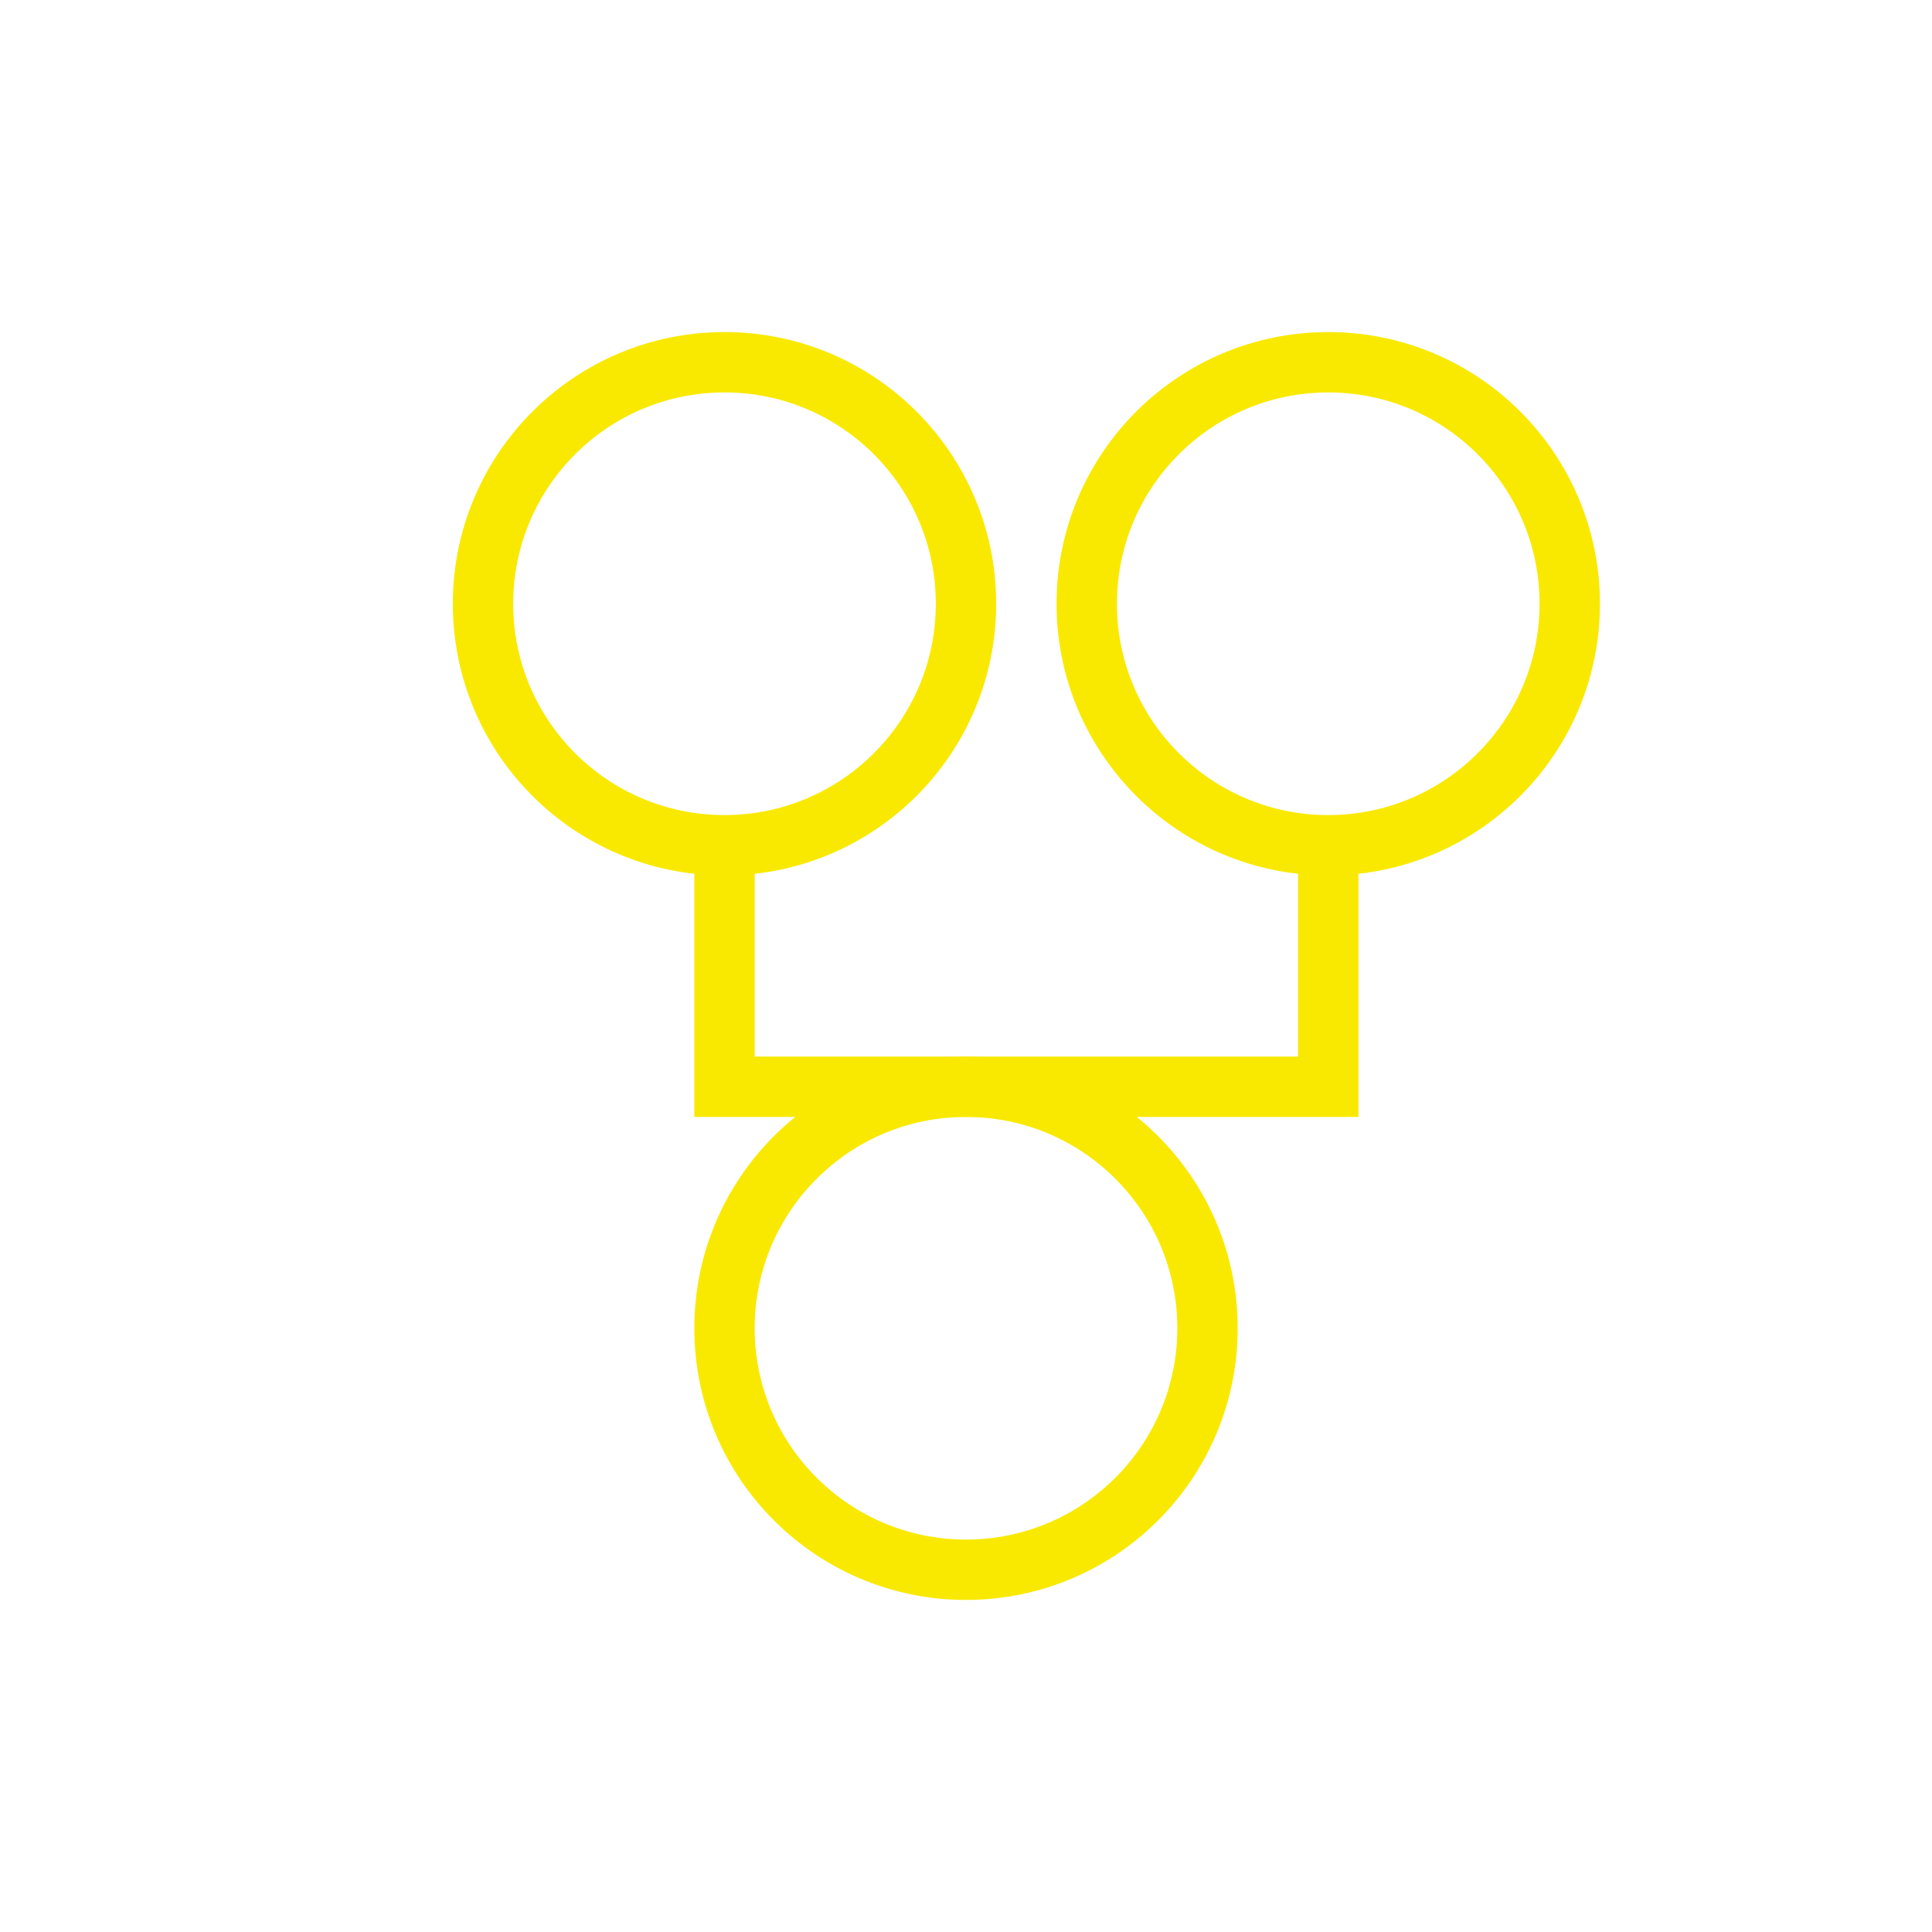
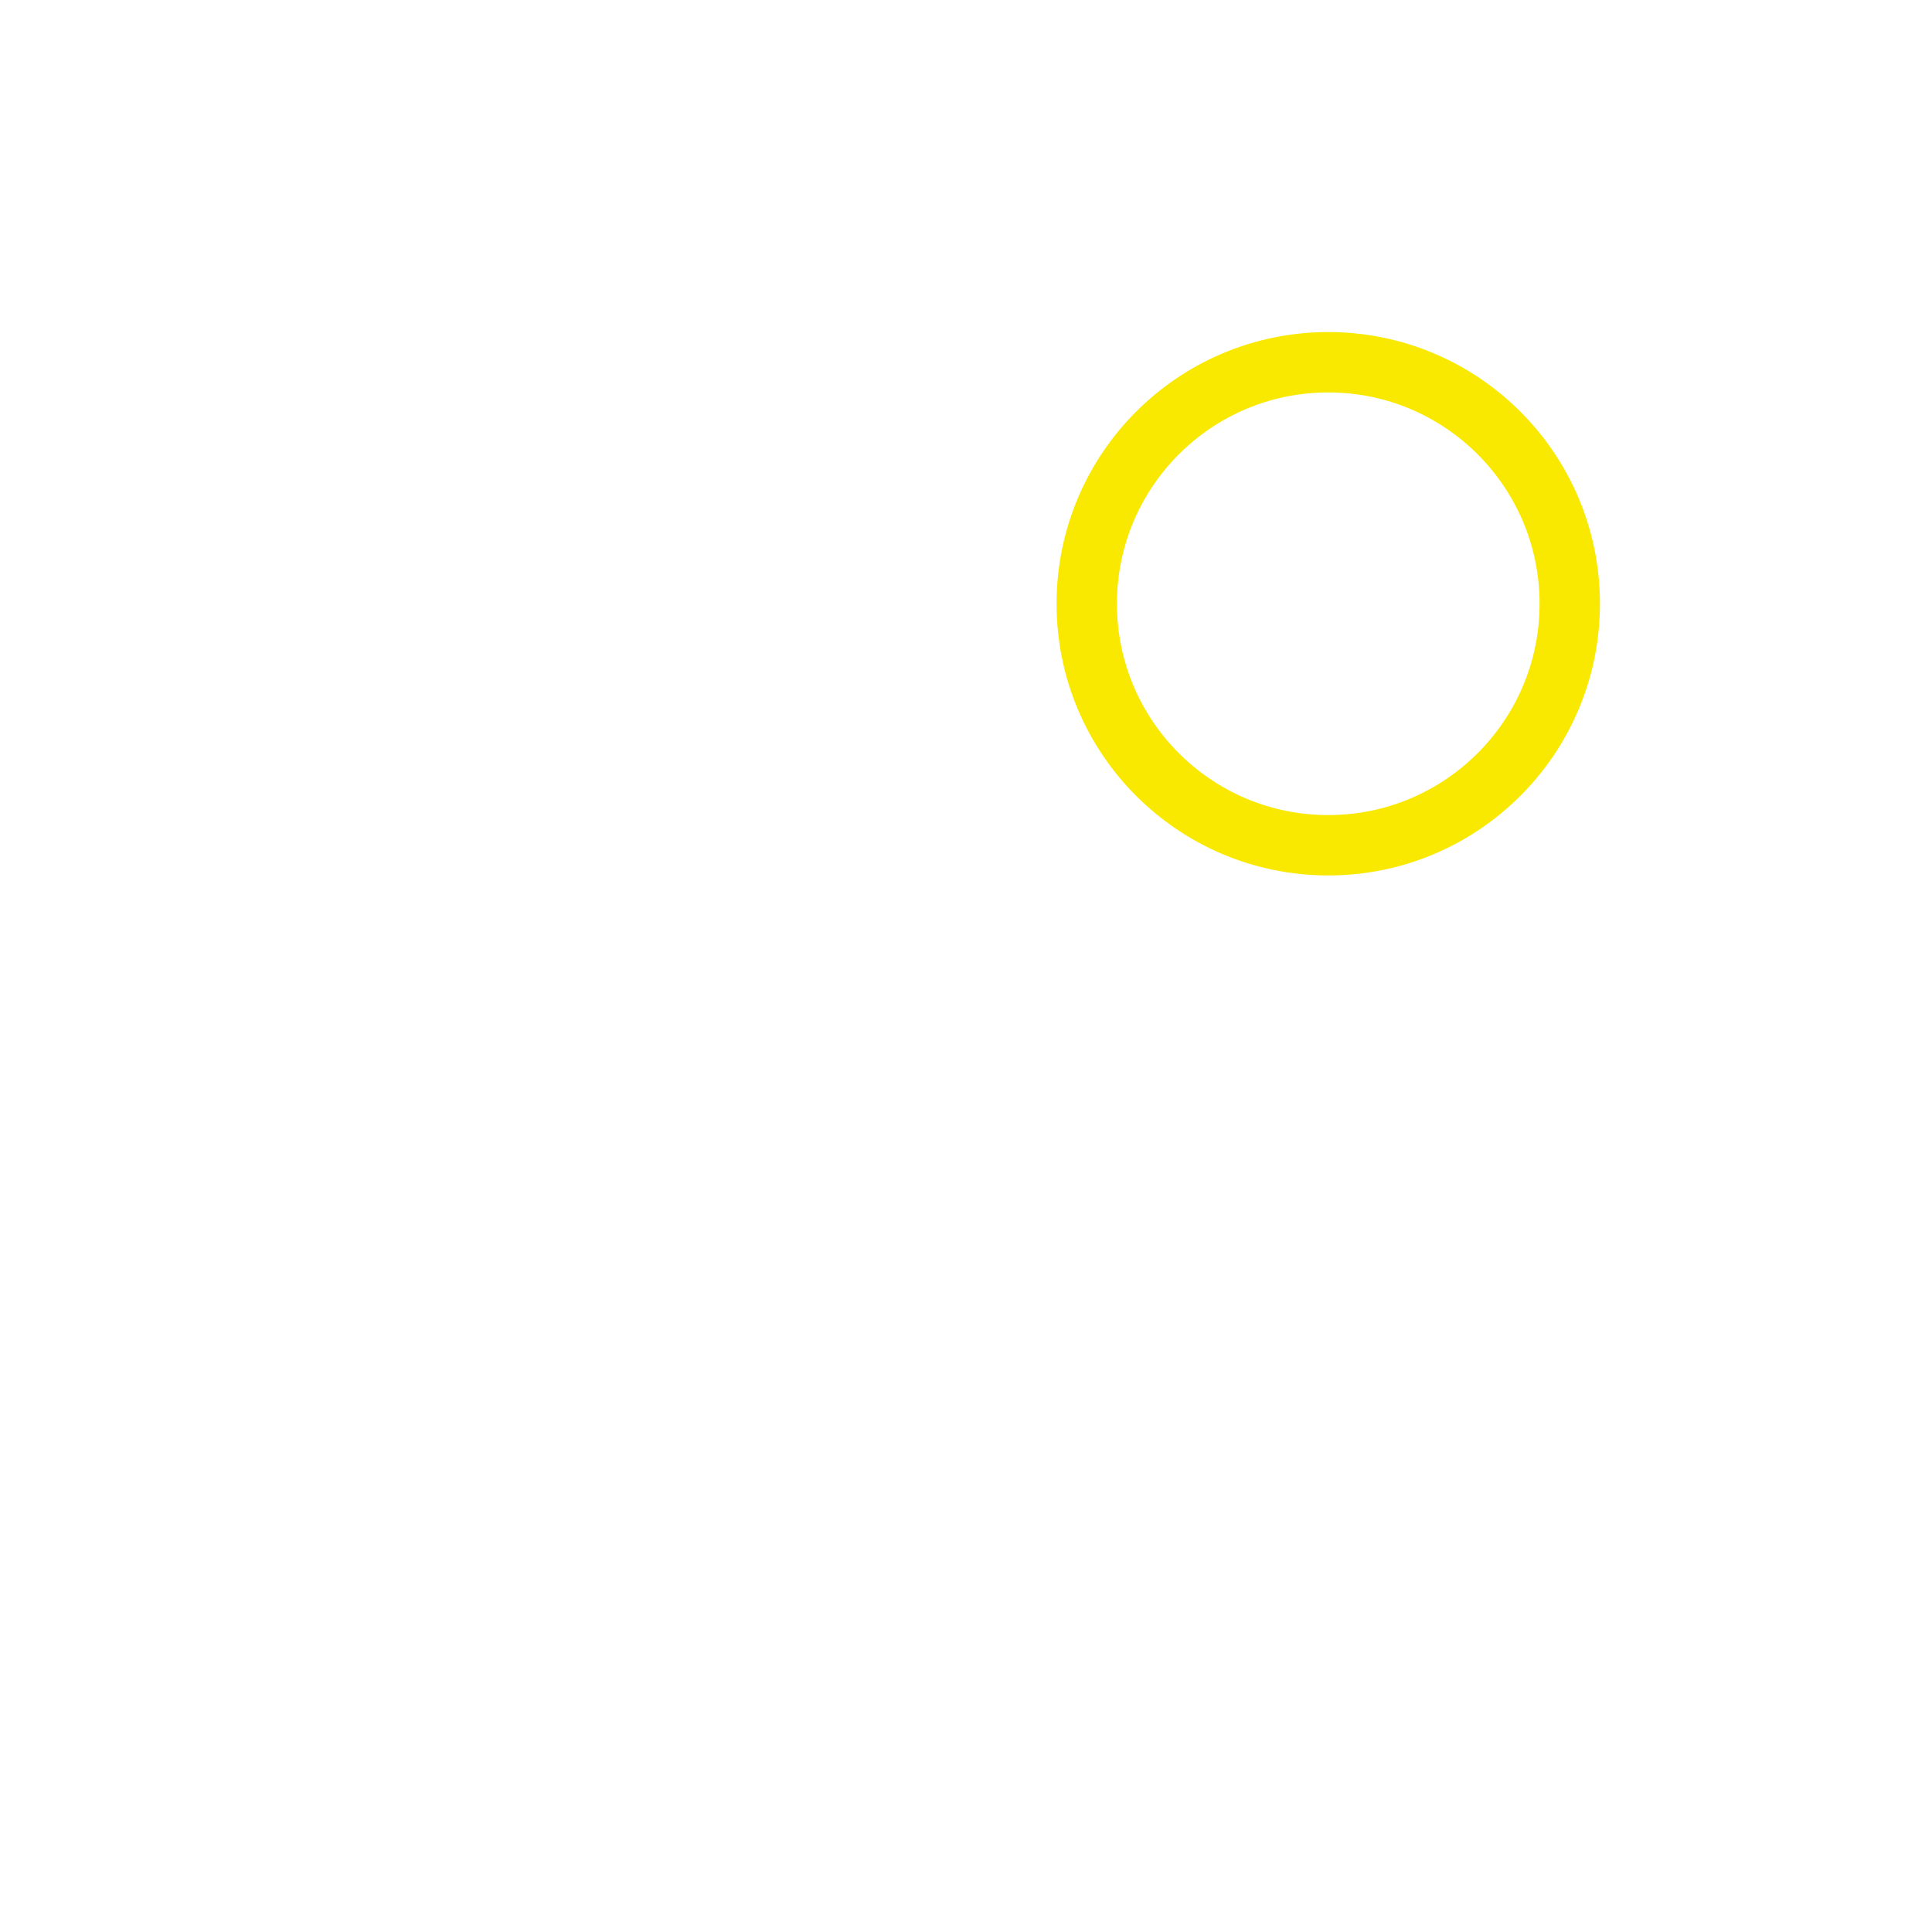
<svg xmlns="http://www.w3.org/2000/svg" width="64" height="64" viewBox="0 0 64 64">
-   <circle cx="24" cy="20" r="8" fill="none" stroke="#F9E900" stroke-width="2" />
  <circle cx="44" cy="20" r="8" fill="none" stroke="#F9E900" stroke-width="2" />
-   <circle cx="32" cy="44" r="8" fill="none" stroke="#F9E900" stroke-width="2" />
-   <path d="M24,28 L24,36 L32,36" fill="none" stroke="#F9E900" stroke-width="2" />
-   <path d="M44,28 L44,36 L32,36" fill="none" stroke="#F9E900" stroke-width="2" />
</svg>